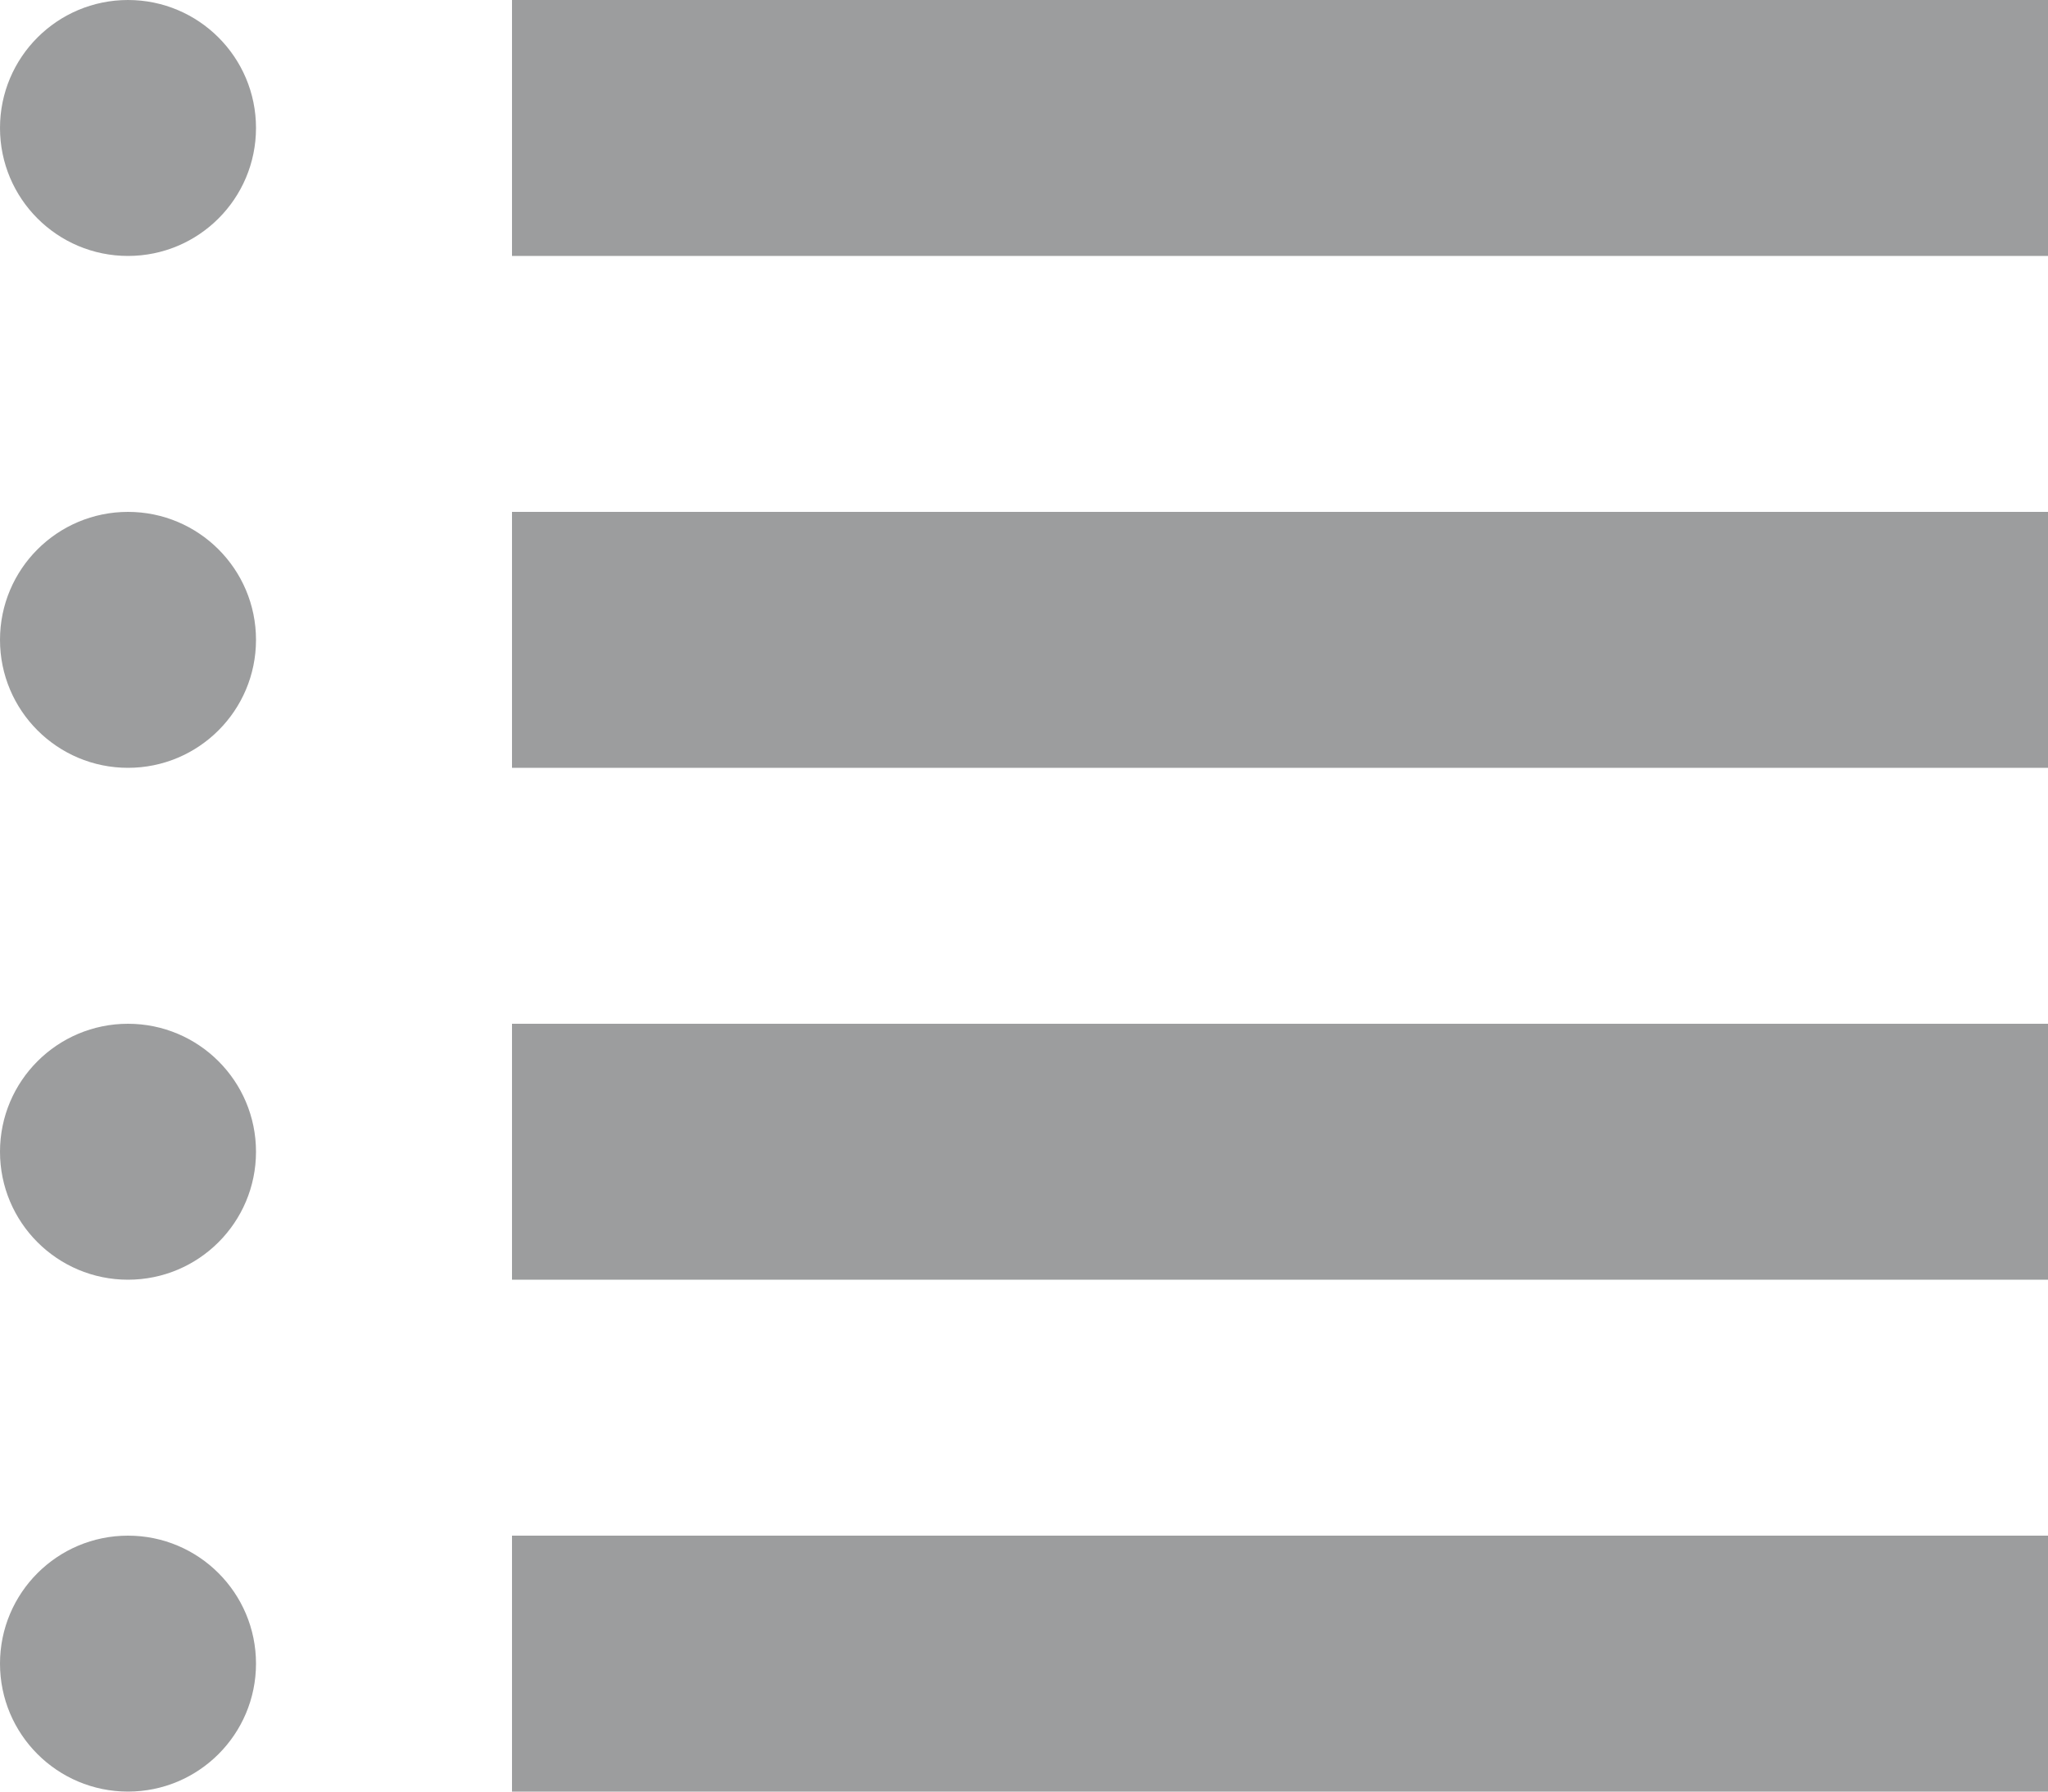
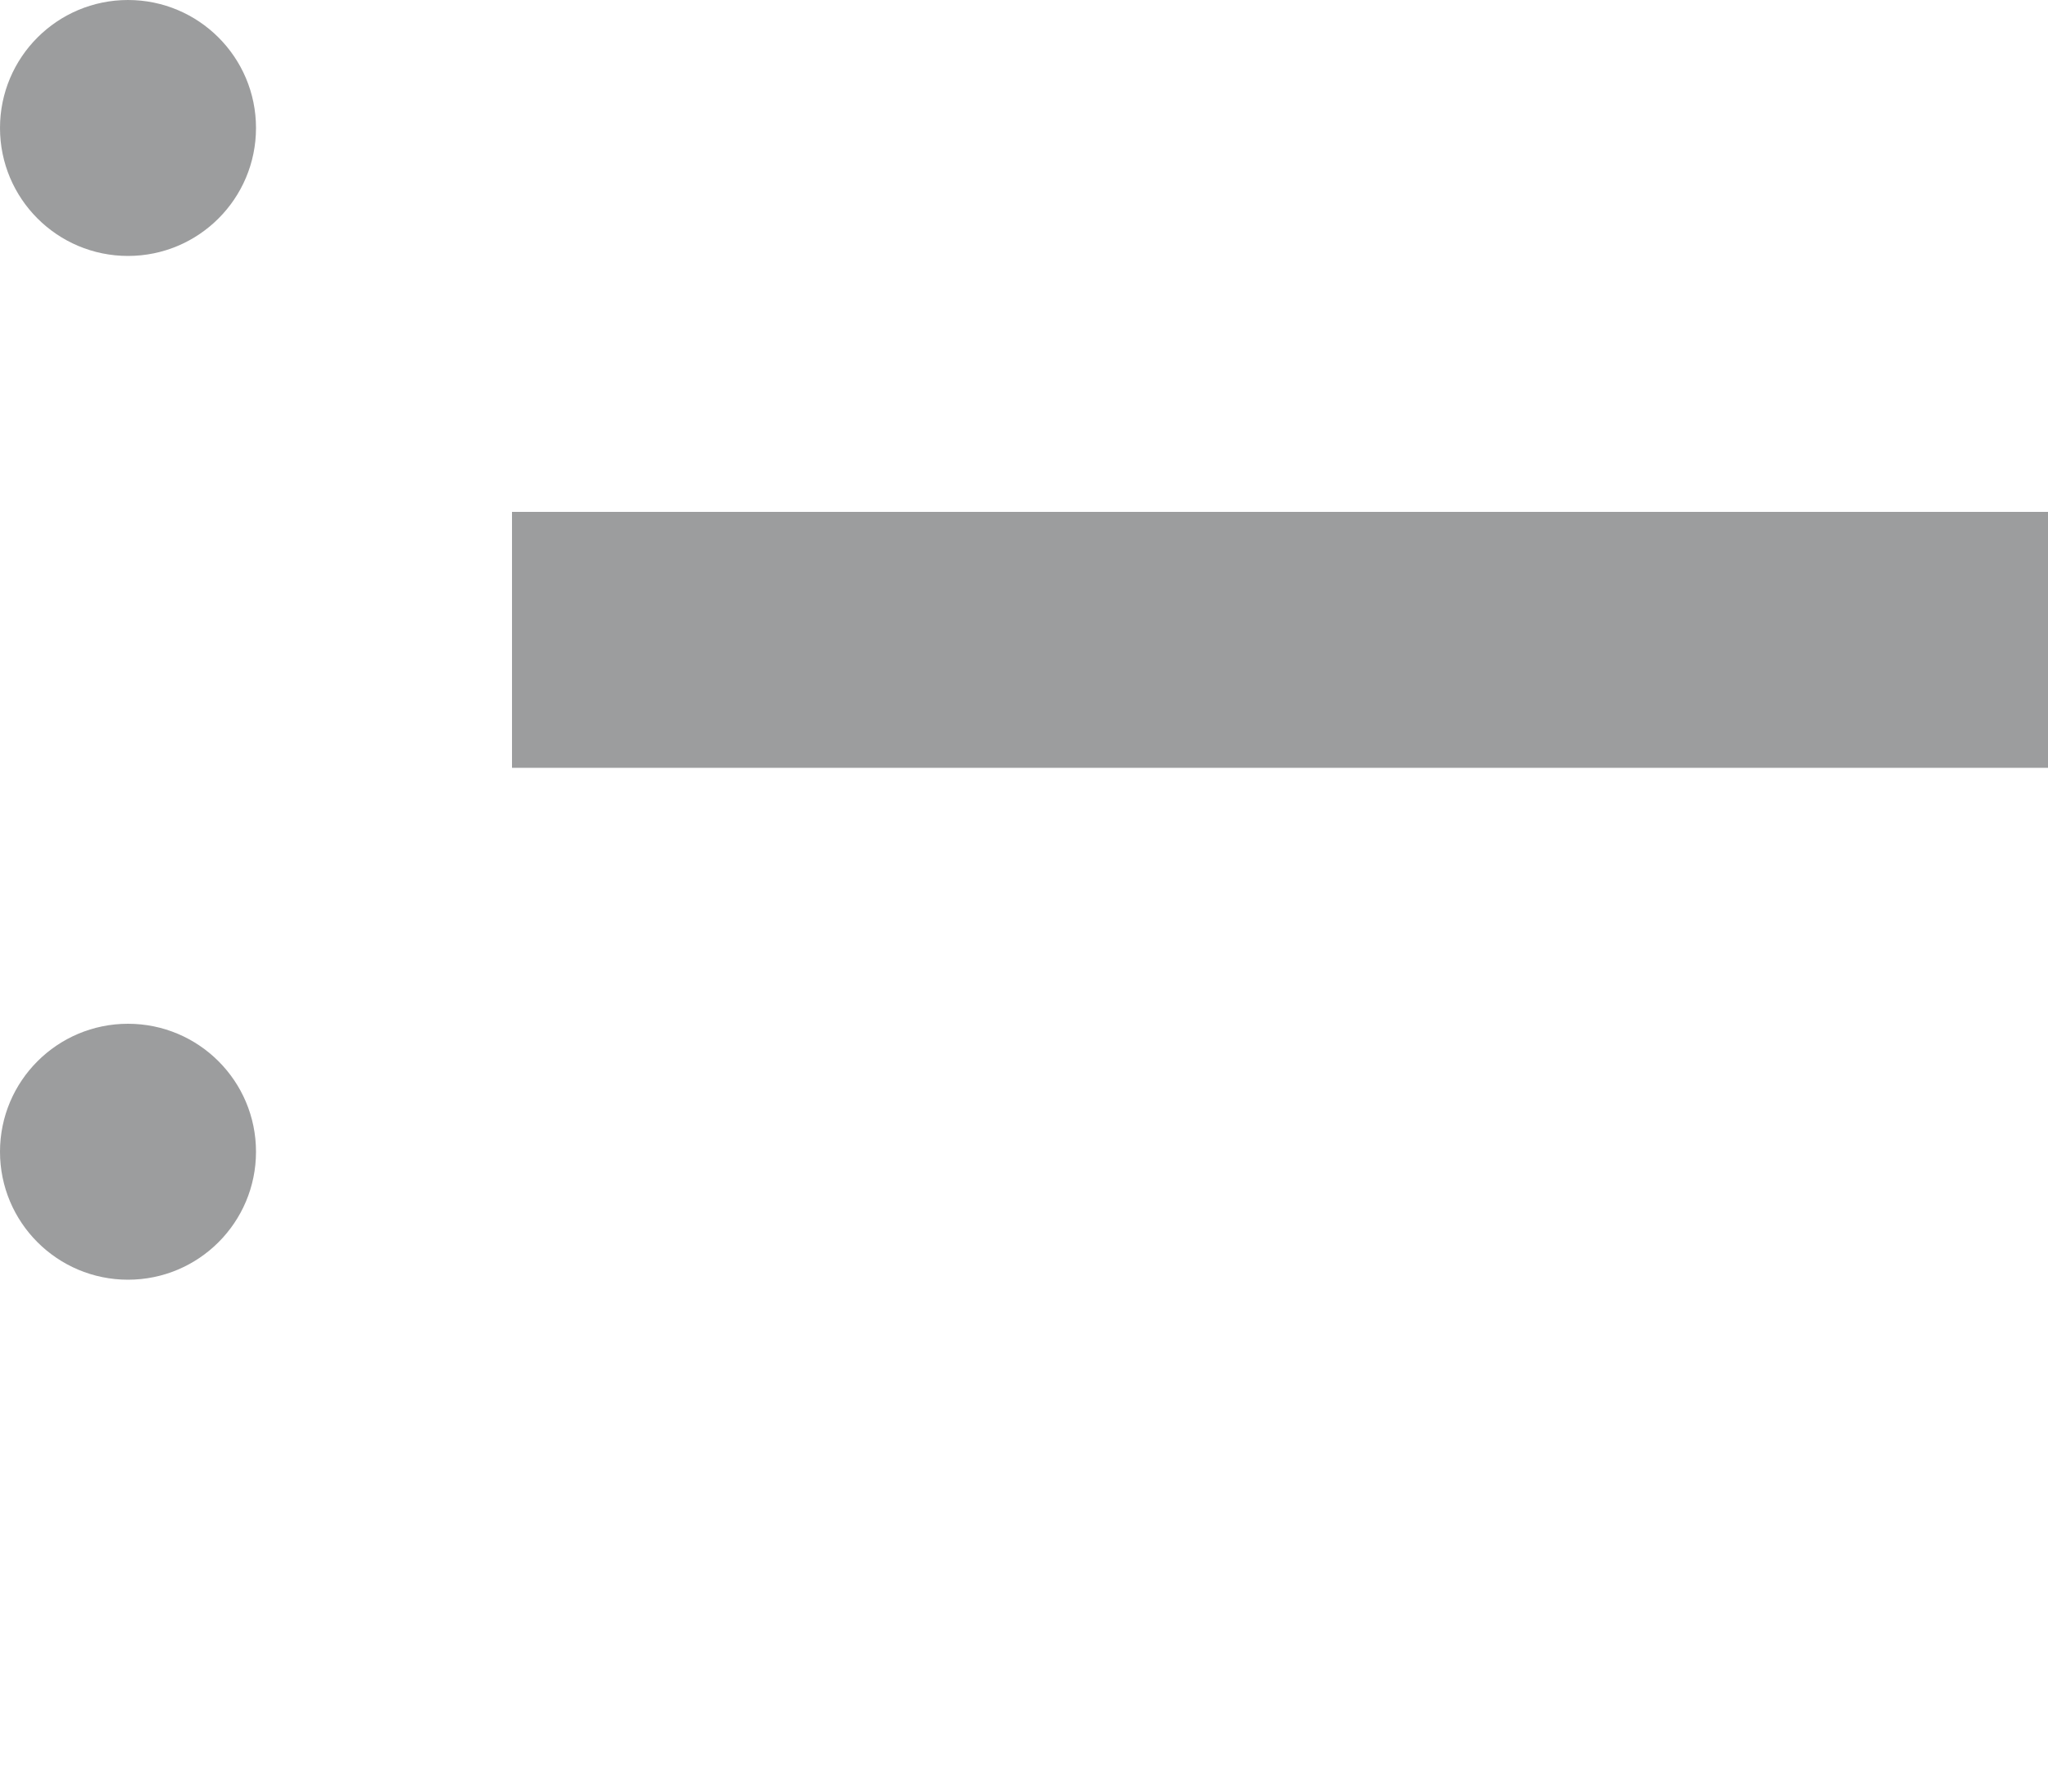
<svg xmlns="http://www.w3.org/2000/svg" width="32" height="28">
  <g>
    <title>background</title>
    <rect fill="none" id="canvas_background" height="402" width="582" y="-1" x="-1" />
  </g>
  <g>
    <title fill="#9c9d9e">Layer 1</title>
    <circle id="svg_2" fill="#9c9d9e" r="2" cy="2" cx="2" />
-     <circle id="svg_3" fill="#9c9d9e" r="2" cy="10" cx="2" />
    <circle id="svg_4" fill="#9c9d9e" r="2" cy="18" cx="2" />
-     <circle id="svg_5" fill="#9c9d9e" r="2" cy="26" cx="2" />
-     <rect id="svg_6" fill="#9c9d9e" x="8" width="24" height="4" />
    <rect id="svg_7" fill="#9c9d9e" y="8" x="8" width="24" height="4" />
-     <rect id="svg_8" fill="#9c9d9e" y="16" x="8" width="24" height="4" />
-     <rect id="svg_9" fill="#9c9d9e" y="24" x="8" width="24" height="4" />
  </g>
</svg>